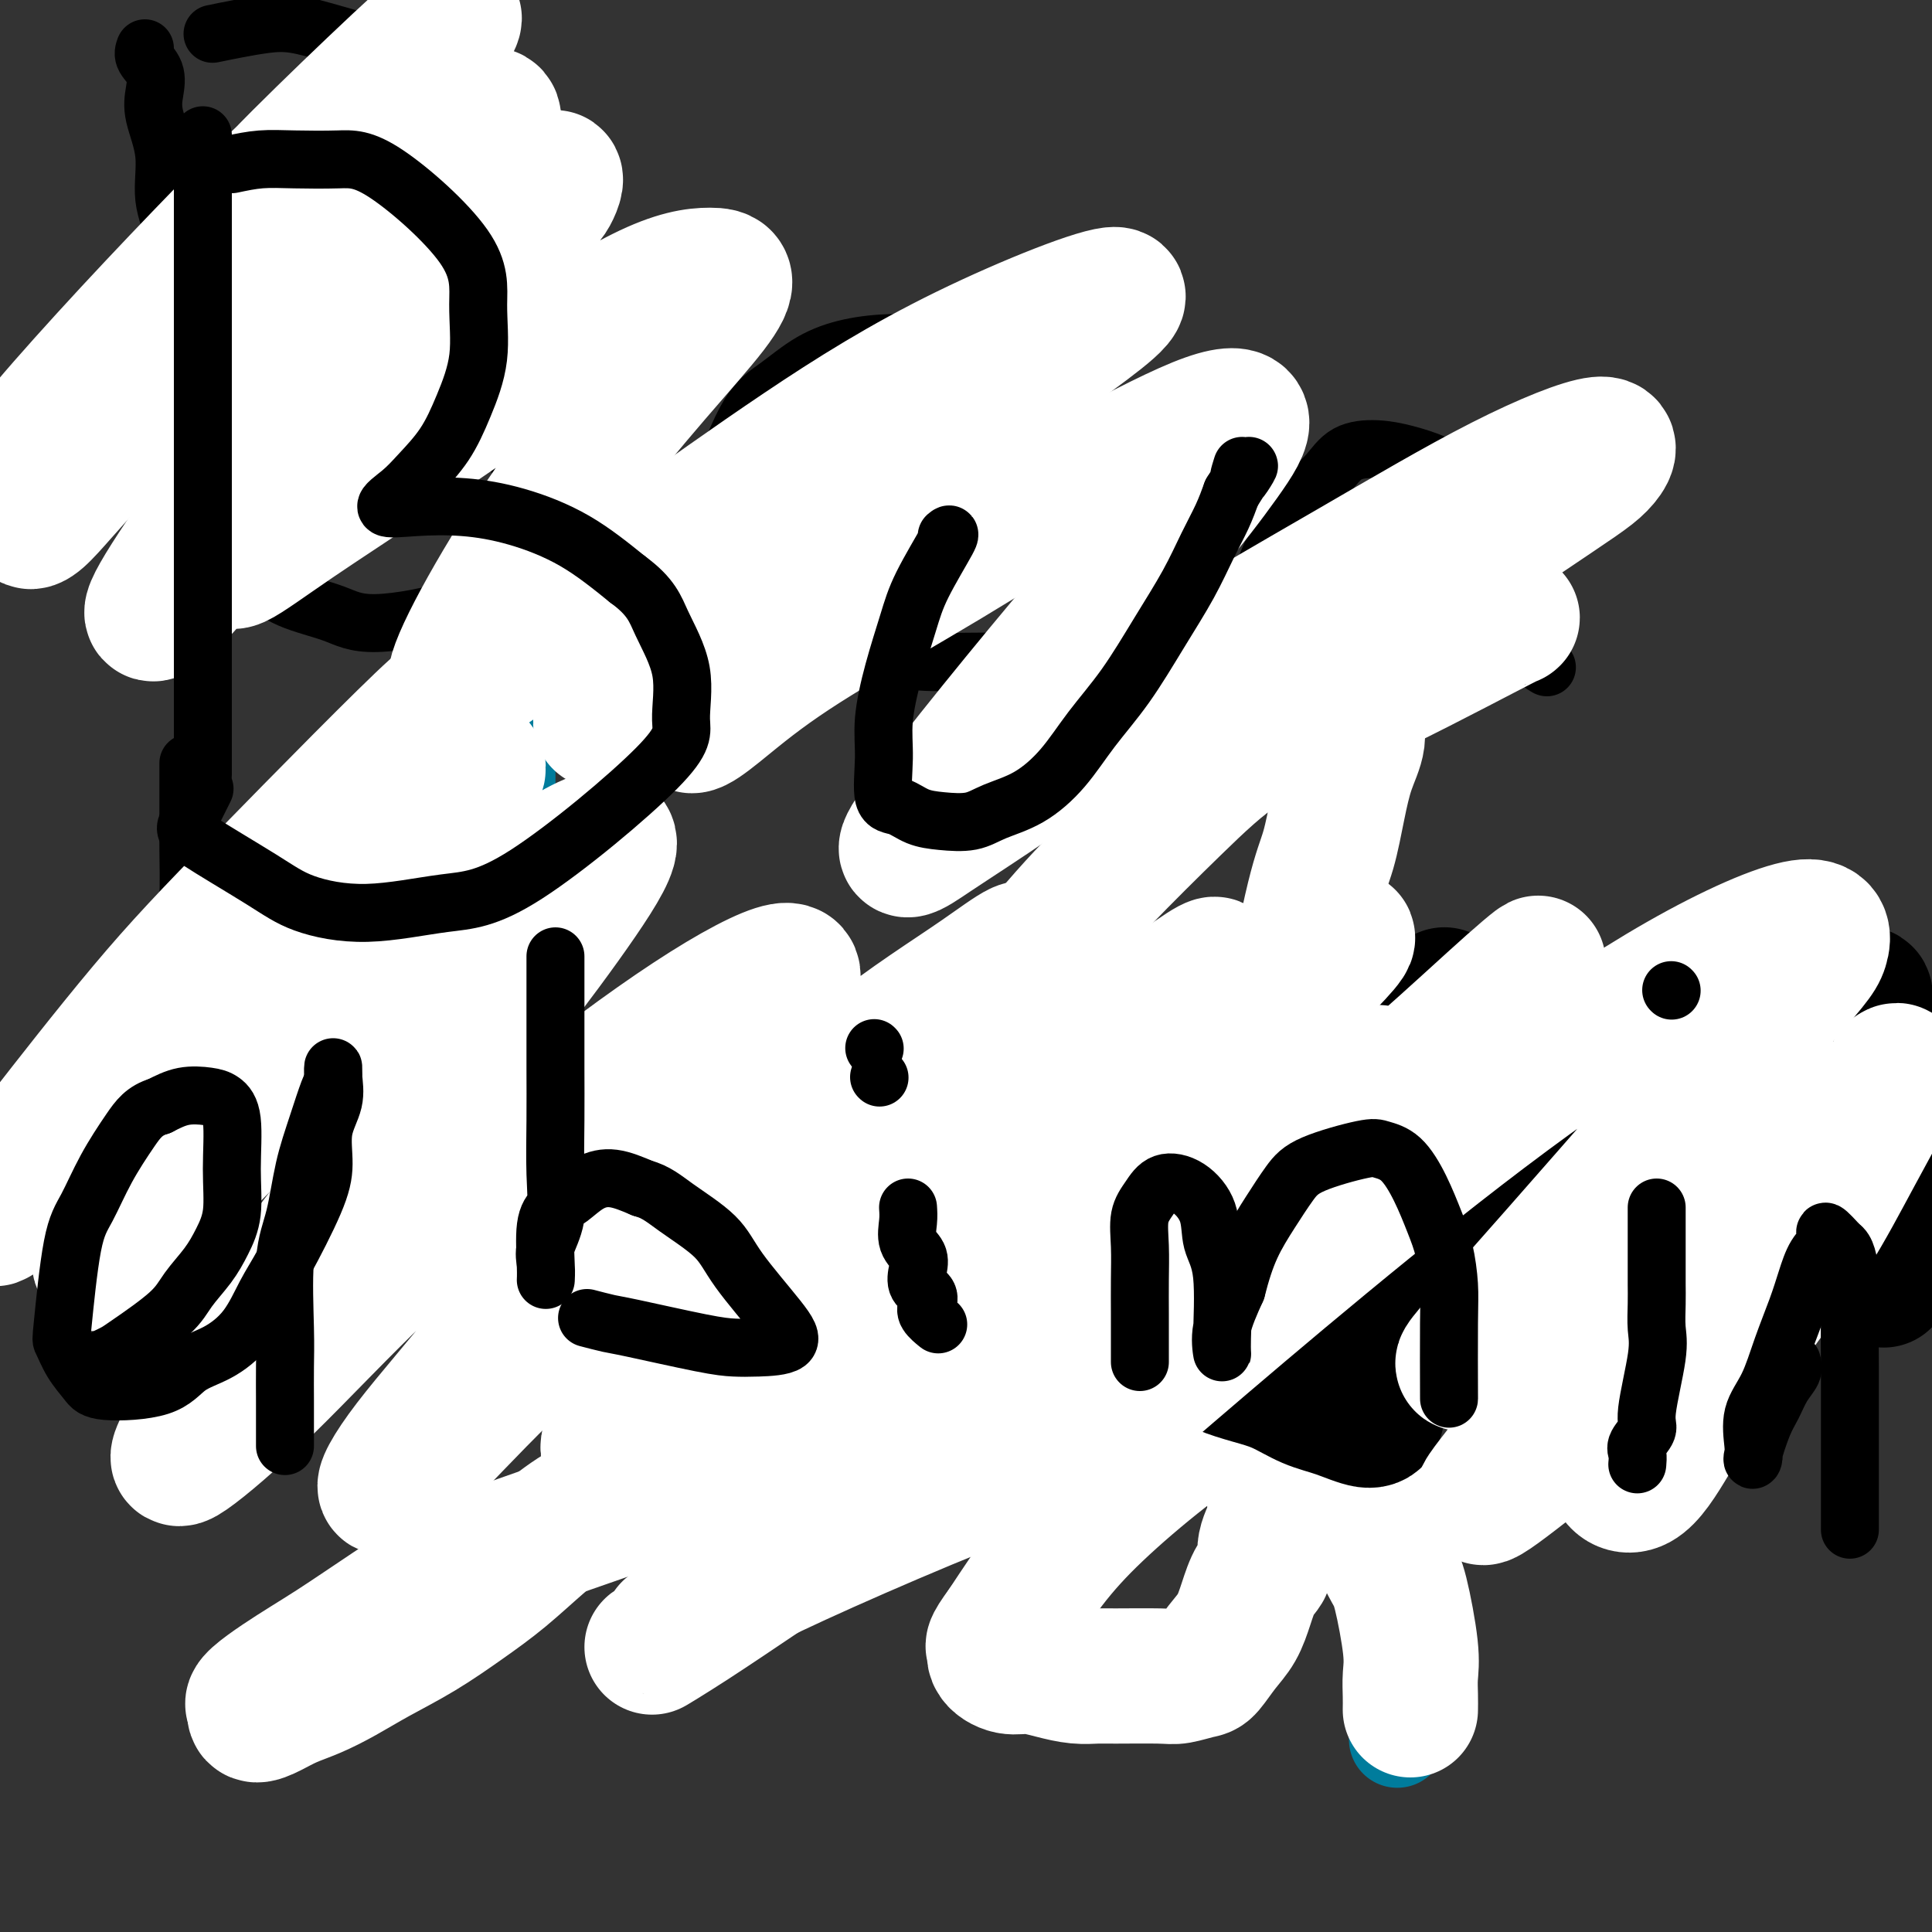
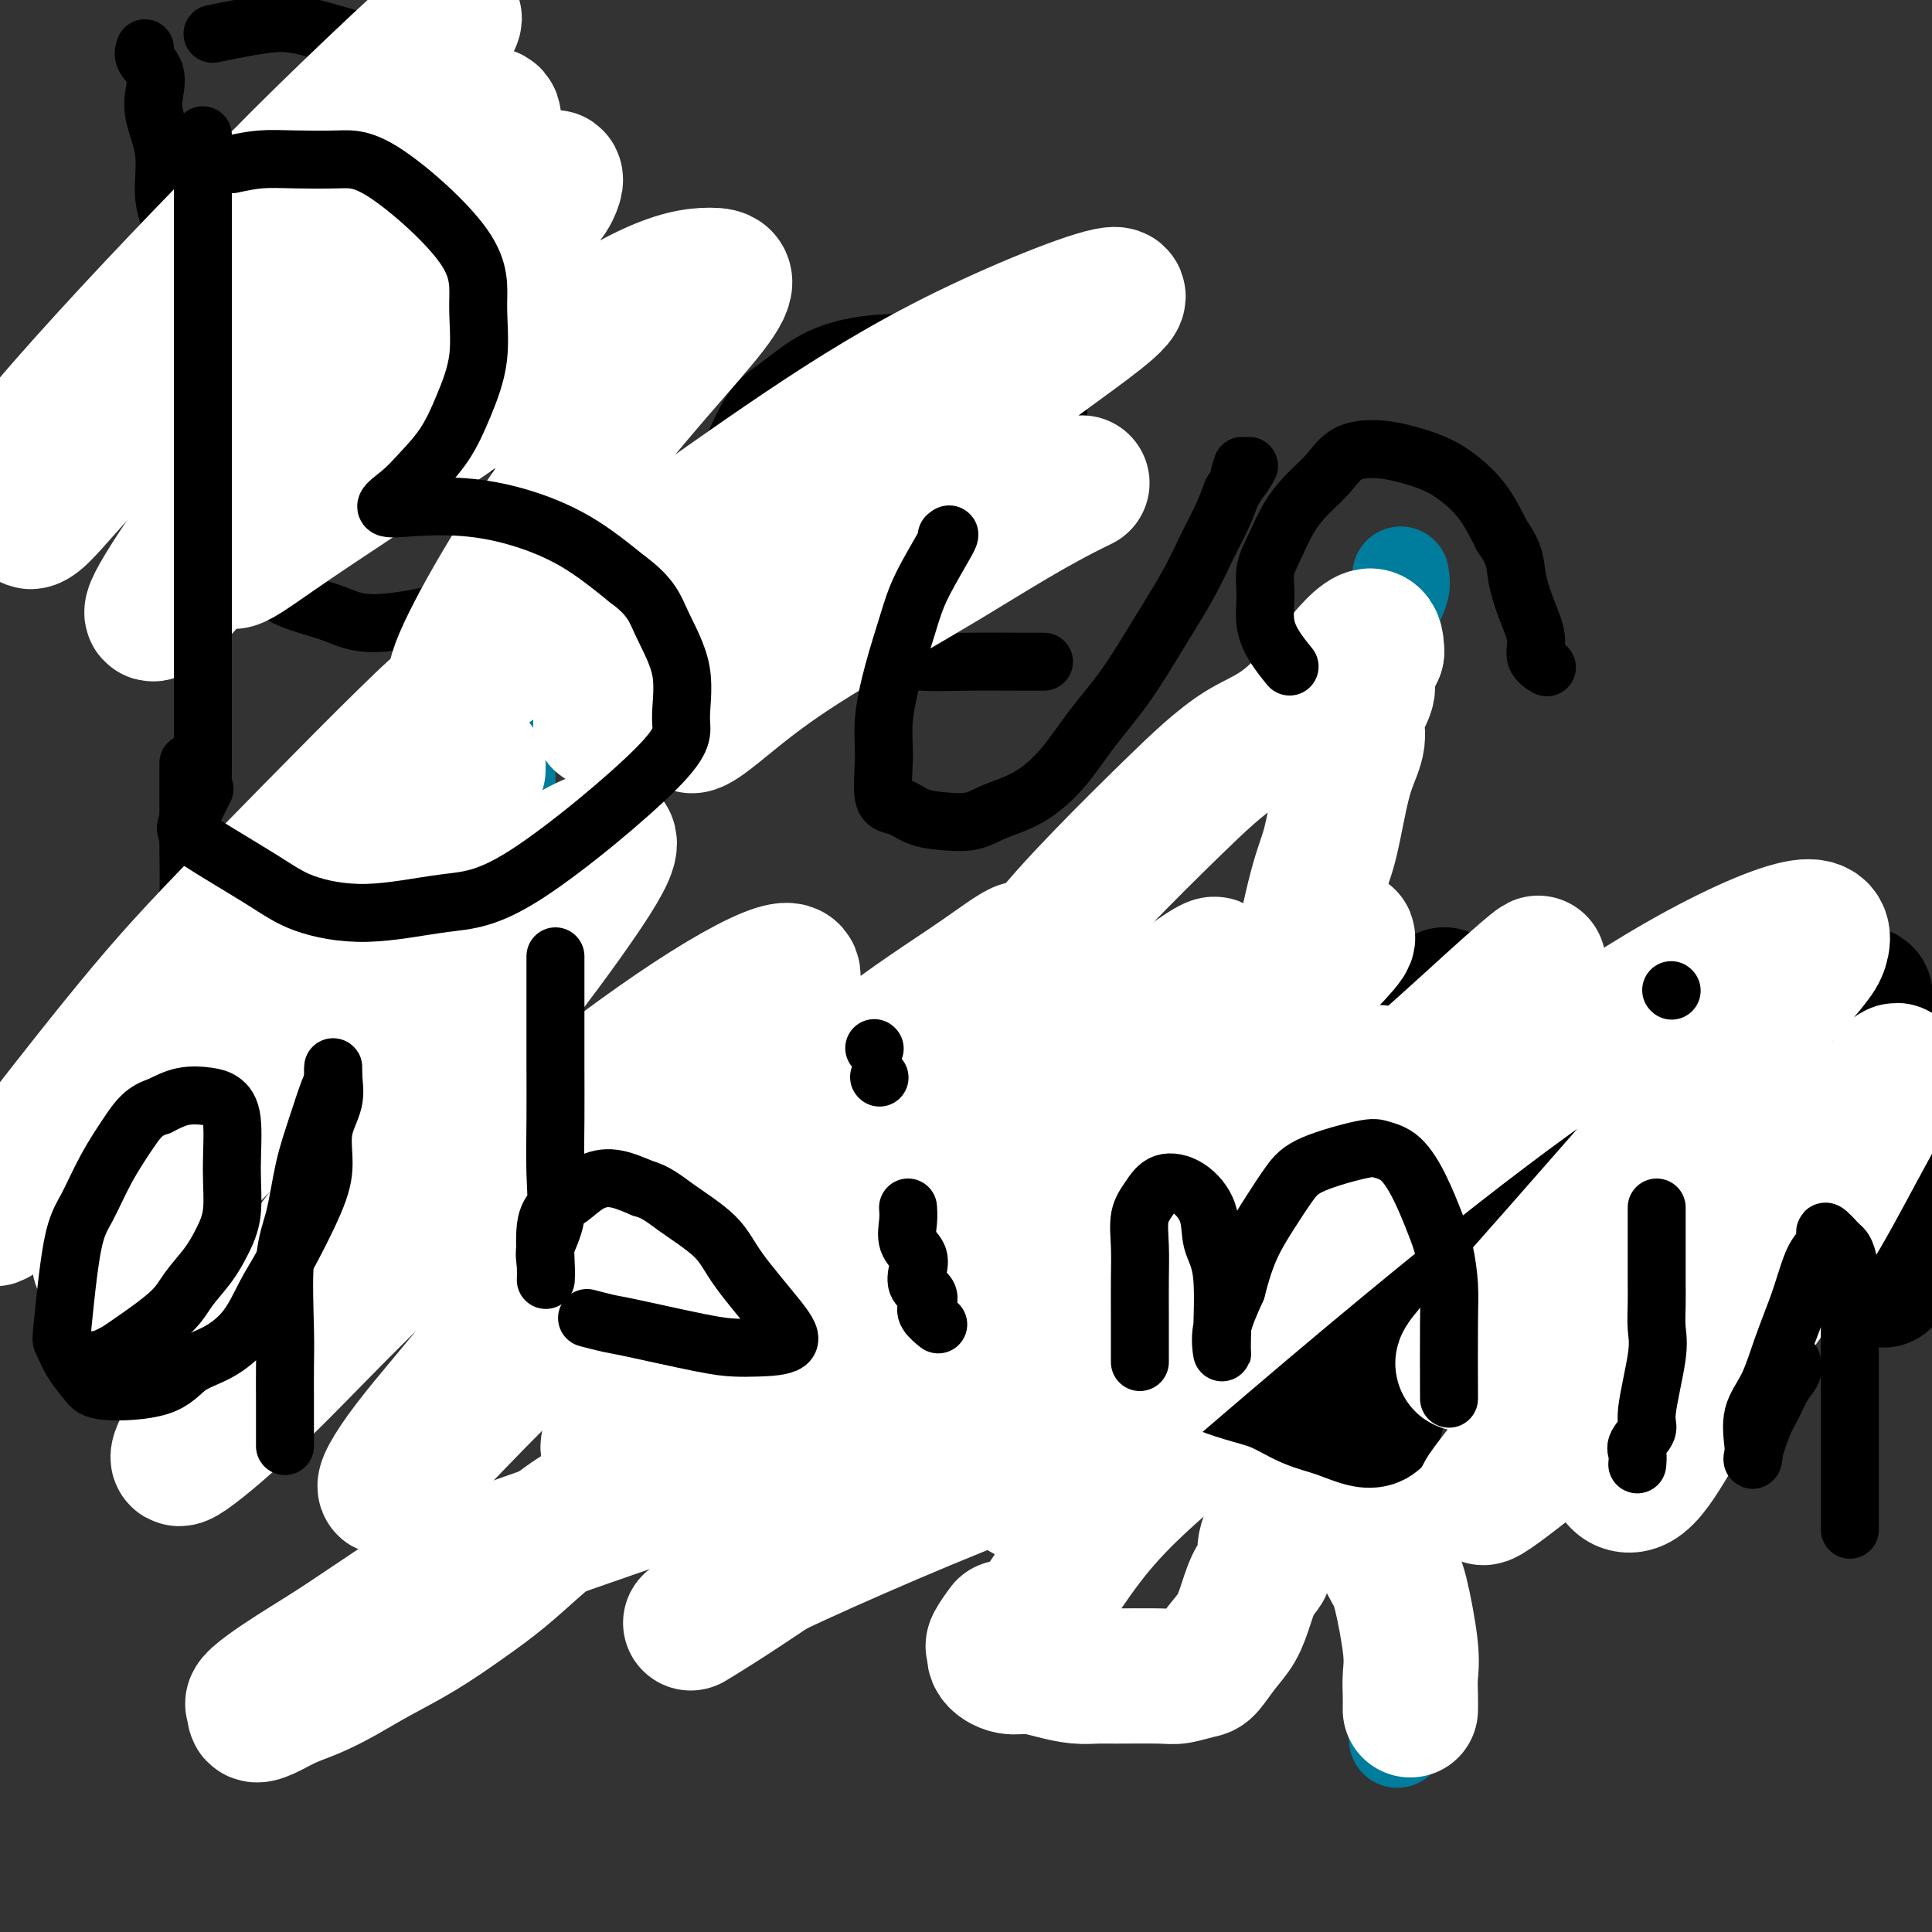
<svg xmlns="http://www.w3.org/2000/svg" viewBox="0 0 400 400" version="1.1">
  <rect x="0" y="0" width="400" height="400" fill="#333333" stroke="none" />
  <g fill="none" stroke="#007C9C" stroke-width="20" stroke-linecap="round" stroke-linejoin="round">
    <path d="M109,109c-0.044,0.627 -0.089,1.254 0,2c0.089,0.746 0.311,1.612 0,3c-0.311,1.388 -1.155,3.297 -2,6c-0.845,2.703 -1.692,6.200 -2,10c-0.308,3.800 -0.077,7.904 0,13c0.077,5.096 -0.002,11.183 0,17c0.002,5.817 0.083,11.362 0,17c-0.083,5.638 -0.332,11.369 0,17c0.332,5.631 1.244,11.163 2,16c0.756,4.837 1.356,8.979 2,13c0.644,4.021 1.332,7.922 2,11c0.668,3.078 1.314,5.333 2,8c0.686,2.667 1.411,5.746 2,8c0.589,2.254 1.043,3.684 2,5c0.957,1.316 2.416,2.519 3,3c0.584,0.481 0.292,0.241 0,0" />
    <path d="M290,119c0.153,0.917 0.305,1.833 0,3c-0.305,1.167 -1.068,2.583 -2,5c-0.932,2.417 -2.031,5.834 -3,10c-0.969,4.166 -1.806,9.081 -3,14c-1.194,4.919 -2.744,9.842 -4,15c-1.256,5.158 -2.217,10.552 -3,16c-0.783,5.448 -1.387,10.950 -2,16c-0.613,5.050 -1.236,9.649 -2,14c-0.764,4.351 -1.669,8.455 -2,12c-0.331,3.545 -0.089,6.531 0,10c0.089,3.469 0.025,7.420 0,9c-0.025,1.580 -0.013,0.790 0,0" />
    <path d="M68,345c0.482,-0.581 0.963,-1.162 3,-3c2.037,-1.838 5.629,-4.935 8,-7c2.371,-2.065 3.520,-3.100 13,-8c9.480,-4.900 27.290,-13.667 39,-19c11.710,-5.333 17.318,-7.234 23,-10c5.682,-2.766 11.436,-6.397 24,-10c12.564,-3.603 31.937,-7.179 43,-9c11.063,-1.821 13.816,-1.889 18,-2c4.184,-0.111 9.798,-0.267 14,0c4.202,0.267 6.993,0.956 12,4c5.007,3.044 12.231,8.442 16,12c3.769,3.558 4.082,5.275 5,8c0.918,2.725 2.442,6.459 3,10c0.558,3.541 0.149,6.888 0,10c-0.149,3.112 -0.040,5.989 0,9c0.040,3.011 0.011,6.157 0,9c-0.011,2.843 -0.003,5.384 0,8c0.003,2.616 0.002,5.308 0,8" />
    <path d="M289,355c0.500,9.000 0.250,4.500 0,0" />
  </g>
  <g fill="none" stroke="#FFFFFF" stroke-width="28" stroke-linecap="round" stroke-linejoin="round">
    <path d="M292,354c0.013,-0.916 0.026,-1.832 0,-3c-0.026,-1.168 -0.093,-2.588 0,-4c0.093,-1.412 0.344,-2.816 0,-6c-0.344,-3.184 -1.283,-8.148 -2,-11c-0.717,-2.852 -1.211,-3.591 -2,-5c-0.789,-1.409 -1.875,-3.487 -2,-5c-0.125,-1.513 0.709,-2.459 0,-5c-0.709,-2.541 -2.960,-6.676 -4,-9c-1.040,-2.324 -0.869,-2.835 -2,-5c-1.131,-2.165 -3.563,-5.983 -5,-8c-1.437,-2.017 -1.880,-2.231 -3,-3c-1.120,-0.769 -2.917,-2.092 -5,-3c-2.083,-0.908 -4.452,-1.402 -7,-2c-2.548,-0.598 -5.274,-1.299 -8,-2" />
    <path d="M252,283c-3.719,-1.273 -3.015,-0.956 -8,-1c-4.985,-0.044 -15.659,-0.451 -23,0c-7.341,0.451 -11.348,1.759 -16,3c-4.652,1.241 -9.948,2.415 -15,4c-5.052,1.585 -9.858,3.582 -14,5c-4.142,1.418 -7.619,2.258 -11,3c-3.381,0.742 -6.667,1.386 -9,2c-2.333,0.614 -3.713,1.197 -6,2c-2.287,0.803 -5.480,1.827 -9,3c-3.520,1.173 -7.365,2.496 -11,4c-3.635,1.504 -7.059,3.188 -10,5c-2.941,1.812 -5.397,3.751 -8,6c-2.603,2.249 -5.352,4.807 -8,7c-2.648,2.193 -5.193,4.019 -8,6c-2.807,1.981 -5.874,4.116 -9,6c-3.126,1.884 -6.310,3.516 -9,5c-2.690,1.484 -4.886,2.820 -7,4c-2.114,1.180 -4.147,2.206 -6,3c-1.853,0.794 -3.528,1.357 -5,2c-1.472,0.643 -2.743,1.365 -4,2c-1.257,0.635 -2.502,1.181 -3,1c-0.498,-0.181 -0.249,-1.091 0,-2" />
    <path d="M53,353c-2.172,0.121 1.399,-2.576 5,-5c3.601,-2.424 7.232,-4.573 11,-7c3.768,-2.427 7.674,-5.130 12,-8c4.326,-2.870 9.071,-5.908 13,-8c3.929,-2.092 7.041,-3.239 12,-5c4.959,-1.761 11.766,-4.137 20,-7c8.234,-2.863 17.895,-6.213 27,-9c9.105,-2.787 17.652,-5.009 26,-7c8.348,-1.991 16.496,-3.749 23,-5c6.504,-1.251 11.363,-1.996 16,-3c4.637,-1.004 9.052,-2.269 13,-3c3.948,-0.731 7.427,-0.928 11,-1c3.573,-0.072 7.238,-0.019 11,0c3.762,0.019 7.619,0.003 11,0c3.381,-0.003 6.286,0.005 9,0c2.714,-0.005 5.239,-0.025 7,0c1.761,0.025 2.759,0.093 5,0c2.241,-0.093 5.726,-0.349 4,0c-1.726,0.349 -8.661,1.304 -17,3c-8.339,1.696 -18.080,4.135 -27,6c-8.920,1.865 -17.017,3.156 -33,9c-15.983,5.844 -39.852,16.241 -52,22c-12.148,5.759 -12.574,6.879 -13,8" />
-     <path d="M147,333c-11.548,5.546 -7.919,4.410 -8,5c-0.081,0.590 -3.873,2.905 -4,3c-0.127,0.095 3.411,-2.029 8,-5c4.589,-2.971 10.227,-6.790 15,-10c4.773,-3.210 8.679,-5.813 18,-12c9.321,-6.187 24.056,-15.960 32,-21c7.944,-5.040 9.097,-5.347 12,-7c2.903,-1.653 7.554,-4.653 12,-7c4.446,-2.347 8.685,-4.043 13,-6c4.315,-1.957 8.707,-4.177 13,-6c4.293,-1.823 8.488,-3.250 12,-4c3.512,-0.750 6.341,-0.824 9,-1c2.659,-0.176 5.148,-0.454 6,0c0.852,0.454 0.065,1.639 -2,4c-2.065,2.361 -5.410,5.896 -10,10c-4.590,4.104 -10.426,8.776 -16,13c-5.574,4.224 -10.886,7.998 -16,12c-5.114,4.002 -10.031,8.231 -14,12c-3.969,3.769 -6.991,7.077 -10,11c-3.009,3.923 -6.004,8.462 -9,13" />
+     <path d="M147,333c-0.081,0.590 -3.873,2.905 -4,3c-0.127,0.095 3.411,-2.029 8,-5c4.589,-2.971 10.227,-6.790 15,-10c4.773,-3.210 8.679,-5.813 18,-12c9.321,-6.187 24.056,-15.960 32,-21c7.944,-5.040 9.097,-5.347 12,-7c2.903,-1.653 7.554,-4.653 12,-7c4.446,-2.347 8.685,-4.043 13,-6c4.315,-1.957 8.707,-4.177 13,-6c4.293,-1.823 8.488,-3.250 12,-4c3.512,-0.750 6.341,-0.824 9,-1c2.659,-0.176 5.148,-0.454 6,0c0.852,0.454 0.065,1.639 -2,4c-2.065,2.361 -5.410,5.896 -10,10c-4.590,4.104 -10.426,8.776 -16,13c-5.574,4.224 -10.886,7.998 -16,12c-5.114,4.002 -10.031,8.231 -14,12c-3.969,3.769 -6.991,7.077 -10,11c-3.009,3.923 -6.004,8.462 -9,13" />
    <path d="M208,337c-3.356,4.531 -2.247,3.858 -2,4c0.247,0.142 -0.367,1.100 0,2c0.367,0.900 1.716,1.744 3,2c1.284,0.256 2.505,-0.075 4,0c1.495,0.075 3.265,0.556 5,1c1.735,0.444 3.435,0.852 5,1c1.565,0.148 2.993,0.036 4,0c1.007,-0.036 1.592,0.004 4,0c2.408,-0.004 6.640,-0.052 9,0c2.360,0.052 2.849,0.203 4,0c1.151,-0.203 2.966,-0.758 4,-1c1.034,-0.242 1.288,-0.169 2,-1c0.712,-0.831 1.884,-2.567 3,-4c1.116,-1.433 2.178,-2.562 3,-4c0.822,-1.438 1.405,-3.184 2,-5c0.595,-1.816 1.203,-3.704 2,-5c0.797,-1.296 1.783,-2.002 2,-3c0.217,-0.998 -0.333,-2.288 0,-4c0.333,-1.712 1.551,-3.846 2,-5c0.449,-1.154 0.128,-1.330 0,-2c-0.128,-0.670 -0.064,-1.835 0,-3" />
    <path d="M264,310c0.188,-2.833 -0.341,-2.914 0,-4c0.341,-1.086 1.554,-3.175 2,-5c0.446,-1.825 0.127,-3.386 0,-5c-0.127,-1.614 -0.062,-3.281 0,-5c0.062,-1.719 0.122,-3.488 0,-5c-0.122,-1.512 -0.425,-2.765 0,-7c0.425,-4.235 1.579,-11.450 2,-15c0.421,-3.550 0.109,-3.435 0,-8c-0.109,-4.565 -0.017,-13.808 0,-19c0.017,-5.192 -0.042,-6.331 0,-9c0.042,-2.669 0.185,-6.868 0,-10c-0.185,-3.132 -0.699,-5.197 0,-11c0.699,-5.803 2.612,-15.346 4,-21c1.388,-5.654 2.251,-7.421 3,-10c0.749,-2.579 1.386,-5.972 2,-9c0.614,-3.028 1.207,-5.691 2,-8c0.793,-2.309 1.787,-4.265 2,-6c0.213,-1.735 -0.355,-3.248 0,-5c0.355,-1.752 1.634,-3.741 2,-5c0.366,-1.259 -0.181,-1.788 0,-3c0.181,-1.212 1.091,-3.106 2,-5" />
    <path d="M285,135c0.133,-9.337 -8.034,3.322 -14,10c-5.966,6.678 -9.730,7.375 -14,10c-4.270,2.625 -9.045,7.178 -14,12c-4.955,4.822 -10.088,9.912 -15,15c-4.912,5.088 -9.602,10.175 -14,16c-4.398,5.825 -8.504,12.387 -13,19c-4.496,6.613 -9.383,13.278 -14,20c-4.617,6.722 -8.965,13.501 -13,20c-4.035,6.499 -7.759,12.717 -11,18c-3.241,5.283 -6.000,9.631 -8,13c-2.000,3.369 -3.242,5.757 -5,9c-1.758,3.243 -4.034,7.339 -6,8c-1.966,0.661 -3.623,-2.115 -5,-4c-1.377,-1.885 -2.476,-2.880 -4,-5c-1.524,-2.120 -3.475,-5.364 -5,-8c-1.525,-2.636 -2.625,-4.665 -5,-10c-2.375,-5.335 -6.024,-13.975 -8,-19c-1.976,-5.025 -2.279,-6.436 -3,-9c-0.721,-2.564 -1.861,-6.282 -3,-10" />
    <path d="M111,240c-3.445,-9.192 -2.559,-8.173 -3,-10c-0.441,-1.827 -2.209,-6.499 -3,-10c-0.791,-3.501 -0.604,-5.830 -2,-12c-1.396,-6.170 -4.374,-16.180 -6,-22c-1.626,-5.820 -1.899,-7.451 -2,-10c-0.101,-2.549 -0.030,-6.014 0,-9c0.030,-2.986 0.019,-5.491 0,-8c-0.019,-2.509 -0.047,-5.023 0,-7c0.047,-1.977 0.167,-3.416 0,-5c-0.167,-1.584 -0.622,-3.311 0,-5c0.622,-1.689 2.321,-3.340 3,-4c0.679,-0.660 0.340,-0.330 0,0" />
  </g>
  <g fill="none" stroke="#000000" stroke-width="12" stroke-linecap="round" stroke-linejoin="round">
    <path d="M30,10c-0.222,0.599 -0.444,1.199 0,2c0.444,0.801 1.553,1.804 2,3c0.447,1.196 0.232,2.585 0,4c-0.232,1.415 -0.483,2.857 0,5c0.483,2.143 1.699,4.988 2,8c0.301,3.012 -0.312,6.190 0,9c0.312,2.810 1.548,5.252 2,8c0.452,2.748 0.121,5.802 0,9c-0.121,3.198 -0.032,6.542 0,10c0.032,3.458 0.009,7.032 0,10c-0.009,2.968 -0.002,5.332 0,8c0.002,2.668 0.001,5.640 0,8c-0.001,2.360 -0.000,4.107 0,6c0.000,1.893 0.000,3.933 0,6c-0.000,2.067 -0.000,4.162 0,5c0.000,0.838 0.000,0.419 0,0" />
    <path d="M44,7c1.567,-0.321 3.134,-0.643 5,-1c1.866,-0.357 4.033,-0.751 6,-1c1.967,-0.249 3.736,-0.353 6,0c2.264,0.353 5.025,1.162 8,2c2.975,0.838 6.166,1.704 9,3c2.834,1.296 5.313,3.020 8,5c2.687,1.980 5.583,4.214 8,6c2.417,1.786 4.357,3.123 6,5c1.643,1.877 2.991,4.294 4,6c1.009,1.706 1.679,2.700 2,6c0.321,3.300 0.294,8.904 0,12c-0.294,3.096 -0.854,3.683 -2,5c-1.146,1.317 -2.877,3.366 -5,5c-2.123,1.634 -4.636,2.855 -7,4c-2.364,1.145 -4.578,2.216 -7,3c-2.422,0.784 -5.051,1.282 -7,2c-1.949,0.718 -3.217,1.655 -5,2c-1.783,0.345 -4.081,0.099 -4,0c0.081,-0.099 2.540,-0.049 5,0" />
    <path d="M74,71c1.800,0.136 3.798,0.477 6,1c2.202,0.523 4.606,1.228 7,2c2.394,0.772 4.779,1.612 7,3c2.221,1.388 4.279,3.323 6,5c1.721,1.677 3.105,3.094 4,5c0.895,1.906 1.300,4.300 2,6c0.700,1.700 1.695,2.705 2,4c0.305,1.295 -0.081,2.881 0,5c0.081,2.119 0.627,4.773 0,7c-0.627,2.227 -2.428,4.027 -4,6c-1.572,1.973 -2.915,4.118 -4,6c-1.085,1.882 -1.911,3.500 -6,5c-4.089,1.500 -11.440,2.880 -16,3c-4.560,0.120 -6.330,-1.021 -9,-2c-2.670,-0.979 -6.240,-1.795 -9,-3c-2.760,-1.205 -4.708,-2.800 -7,-4c-2.292,-1.200 -4.926,-2.007 -7,-3c-2.074,-0.993 -3.587,-2.173 -5,-3c-1.413,-0.827 -2.727,-1.299 -4,-2c-1.273,-0.701 -2.507,-1.629 -3,-2c-0.493,-0.371 -0.247,-0.186 0,0" />
    <path d="M152,102c0.720,-0.000 1.440,-0.000 5,0c3.560,0.000 9.960,0.000 14,0c4.040,-0.000 5.720,-0.001 8,0c2.280,0.001 5.160,0.005 8,0c2.840,-0.005 5.642,-0.020 8,0c2.358,0.020 4.273,0.075 6,0c1.727,-0.075 3.265,-0.278 5,-1c1.735,-0.722 3.666,-1.962 5,-3c1.334,-1.038 2.072,-1.874 3,-3c0.928,-1.126 2.046,-2.542 3,-4c0.954,-1.458 1.746,-2.957 2,-4c0.254,-1.043 -0.029,-1.630 0,-3c0.029,-1.370 0.368,-3.522 0,-5c-0.368,-1.478 -1.445,-2.283 -3,-3c-1.555,-0.717 -3.587,-1.348 -6,-2c-2.413,-0.652 -5.206,-1.326 -8,-2" />
    <path d="M202,72c-4.014,-1.301 -5.549,-1.055 -8,-1c-2.451,0.055 -5.819,-0.083 -9,0c-3.181,0.083 -6.174,0.386 -9,1c-2.826,0.614 -5.485,1.539 -8,3c-2.515,1.461 -4.885,3.457 -7,5c-2.115,1.543 -3.973,2.631 -6,6c-2.027,3.369 -4.223,9.018 -5,12c-0.777,2.982 -0.137,3.299 0,5c0.137,1.701 -0.231,4.788 0,7c0.231,2.212 1.062,3.548 3,7c1.938,3.452 4.985,9.020 7,12c2.015,2.980 3.000,3.373 5,4c2.000,0.627 5.014,1.489 8,2c2.986,0.511 5.942,0.673 9,1c3.058,0.327 6.217,0.820 9,1c2.783,0.180 5.189,0.048 9,0c3.811,-0.048 9.026,-0.013 12,0c2.974,0.013 3.707,0.004 4,0c0.293,-0.004 0.147,-0.002 0,0" />
    <path d="M267,138c-1.038,-1.274 -2.077,-2.548 -3,-4c-0.923,-1.452 -1.731,-3.083 -2,-5c-0.269,-1.917 0.003,-4.119 0,-6c-0.003,-1.881 -0.279,-3.440 0,-5c0.279,-1.560 1.115,-3.122 2,-5c0.885,-1.878 1.821,-4.073 3,-6c1.179,-1.927 2.603,-3.586 4,-5c1.397,-1.414 2.767,-2.584 4,-4c1.233,-1.416 2.327,-3.079 4,-4c1.673,-0.921 3.924,-1.099 6,-1c2.076,0.099 3.976,0.474 6,1c2.024,0.526 4.171,1.203 6,2c1.829,0.797 3.338,1.715 5,3c1.662,1.285 3.475,2.939 5,5c1.525,2.061 2.763,4.531 4,7" />
    <path d="M311,111c2.759,3.790 2.656,5.765 3,8c0.344,2.235 1.136,4.729 2,7c0.864,2.271 1.798,4.320 2,6c0.202,1.680 -0.330,2.991 0,4c0.330,1.009 1.523,1.717 2,2c0.477,0.283 0.239,0.142 0,0" />
    <path d="M39,158c0.000,0.648 0.001,1.296 0,2c-0.001,0.704 -0.002,1.463 0,3c0.002,1.537 0.009,3.853 0,6c-0.009,2.147 -0.033,4.125 0,7c0.033,2.875 0.121,6.646 0,10c-0.121,3.354 -0.453,6.291 0,9c0.453,2.709 1.691,5.190 2,8c0.309,2.810 -0.310,5.948 0,9c0.310,3.052 1.548,6.017 2,9c0.452,2.983 0.119,5.983 0,9c-0.119,3.017 -0.025,6.050 0,9c0.025,2.950 -0.021,5.815 0,9c0.021,3.185 0.109,6.689 0,9c-0.109,2.311 -0.414,3.430 0,7c0.414,3.570 1.547,9.591 2,12c0.453,2.409 0.227,1.204 0,0" />
    <path d="M98,160c-0.597,0.639 -1.195,1.278 -2,2c-0.805,0.722 -1.818,1.525 -3,3c-1.182,1.475 -2.533,3.620 -4,6c-1.467,2.380 -3.048,4.993 -5,8c-1.952,3.007 -4.274,6.408 -6,9c-1.726,2.592 -2.856,4.374 -5,8c-2.144,3.626 -5.300,9.096 -7,12c-1.700,2.904 -1.943,3.241 -2,4c-0.057,0.759 0.071,1.939 0,3c-0.071,1.061 -0.340,2.002 0,5c0.340,2.998 1.289,8.052 2,11c0.711,2.948 1.182,3.788 2,5c0.818,1.212 1.981,2.796 3,4c1.019,1.204 1.895,2.030 3,3c1.105,0.970 2.441,2.085 4,3c1.559,0.915 3.343,1.631 5,2c1.657,0.369 3.188,0.391 6,1c2.812,0.609 6.906,1.804 11,3" />
    <path d="M100,252c4.842,1.392 3.947,0.373 4,0c0.053,-0.373 1.053,-0.100 3,0c1.947,0.100 4.842,0.029 6,0c1.158,-0.029 0.579,-0.014 0,0" />
    <path d="M152,218c0.000,0.837 0.000,1.674 0,3c0.000,1.326 0.000,3.139 0,5c0.000,1.861 0.000,3.768 0,6c0.000,2.232 0.000,4.787 0,7c0.000,2.213 0.000,4.082 0,6c0.000,1.918 0.000,3.885 0,8c0.000,4.115 0.000,10.377 0,14c0.000,3.623 0.000,4.607 0,5c0.000,0.393 0.000,0.197 0,0" />
    <path d="M191,243c-0.346,0.200 -0.692,0.400 2,-2c2.692,-2.400 8.421,-7.401 12,-10c3.579,-2.599 5.007,-2.795 9,-3c3.993,-0.205 10.550,-0.420 14,0c3.450,0.420 3.792,1.474 4,3c0.208,1.526 0.280,3.523 0,6c-0.280,2.477 -0.914,5.433 -2,9c-1.086,3.567 -2.626,7.744 -4,11c-1.374,3.256 -2.582,5.592 -4,8c-1.418,2.408 -3.046,4.887 -4,7c-0.954,2.113 -1.234,3.859 -2,5c-0.766,1.141 -2.020,1.676 -2,2c0.020,0.324 1.312,0.438 6,0c4.688,-0.438 12.772,-1.427 18,-2c5.228,-0.573 7.600,-0.731 10,-1c2.400,-0.269 4.829,-0.648 7,-1c2.171,-0.352 4.086,-0.676 6,-1" />
    <path d="M261,274c8.422,-0.778 5.978,-0.222 5,0c-0.978,0.222 -0.489,0.111 0,0" />
    <path d="M299,222c0.000,0.481 0.000,0.961 0,2c0.000,1.039 0.000,2.635 0,4c0.000,1.365 0.000,2.497 0,4c0.000,1.503 0.000,3.376 0,5c0.000,1.624 0.000,2.997 0,4c0.000,1.003 0.000,1.635 0,5c0.000,3.365 0.000,9.462 0,13c0.000,3.538 0.000,4.515 0,6c0.000,1.485 0.000,3.477 0,5c-0.000,1.523 0.000,2.578 0,3c0.000,0.422 0.000,0.211 0,0" />
    <path d="M344,275c-0.991,-0.302 -1.983,-0.604 -2,-3c-0.017,-2.396 0.939,-6.885 2,-10c1.061,-3.115 2.225,-4.855 3,-7c0.775,-2.145 1.160,-4.694 2,-7c0.840,-2.306 2.136,-4.367 3,-6c0.864,-1.633 1.295,-2.837 2,-4c0.705,-1.163 1.683,-2.284 2,-2c0.317,0.284 -0.028,1.974 0,4c0.028,2.026 0.427,4.388 0,7c-0.427,2.612 -1.682,5.473 -2,10c-0.318,4.527 0.299,10.719 0,14c-0.299,3.281 -1.514,3.652 -2,3c-0.486,-0.652 -0.243,-2.326 0,-4" />
    <path d="M352,270c-0.037,-1.671 -0.131,-3.847 0,-5c0.131,-1.153 0.486,-1.282 3,-6c2.514,-4.718 7.187,-14.027 10,-19c2.813,-4.973 3.766,-5.612 5,-7c1.234,-1.388 2.747,-3.524 5,-6c2.253,-2.476 5.245,-5.290 7,-6c1.755,-0.710 2.274,0.684 3,2c0.726,1.316 1.659,2.555 2,4c0.341,1.445 0.091,3.095 0,5c-0.091,1.905 -0.025,4.063 0,6c0.025,1.937 0.007,3.652 0,6c-0.007,2.348 -0.002,5.331 0,8c0.002,2.669 0.000,5.026 0,8c-0.000,2.974 -0.000,6.564 0,8c0.000,1.436 0.000,0.718 0,0" />
  </g>
  <g fill="none" stroke="#000000" stroke-width="28" stroke-linecap="round" stroke-linejoin="round">
    <path d="M390,265c0.001,-0.835 0.002,-1.670 0,-2c-0.002,-0.330 -0.006,-0.155 0,-3c0.006,-2.845 0.021,-8.709 0,-12c-0.021,-3.291 -0.077,-4.010 0,-9c0.077,-4.990 0.286,-14.251 0,-19c-0.286,-4.749 -1.068,-4.987 -2,-6c-0.932,-1.013 -2.013,-2.800 -2,-5c0.013,-2.200 1.121,-4.813 -2,-2c-3.121,2.813 -10.471,11.050 -15,17c-4.529,5.950 -6.237,9.612 -8,13c-1.763,3.388 -3.580,6.502 -6,12c-2.420,5.498 -5.442,13.381 -7,17c-1.558,3.619 -1.650,2.974 -2,4c-0.350,1.026 -0.957,3.722 0,2c0.957,-1.722 3.479,-7.861 6,-14" />
    <path d="M352,258c1.565,-3.017 2.478,-4.560 6,-10c3.522,-5.440 9.652,-14.775 13,-20c3.348,-5.225 3.914,-6.338 5,-8c1.086,-1.662 2.691,-3.874 3,-5c0.309,-1.126 -0.680,-1.167 0,-2c0.680,-0.833 3.028,-2.459 0,2c-3.028,4.459 -11.433,15.004 -17,22c-5.567,6.996 -8.298,10.445 -11,15c-2.702,4.555 -5.375,10.218 -8,15c-2.625,4.782 -5.201,8.685 -7,12c-1.799,3.315 -2.823,6.042 -4,8c-1.177,1.958 -2.509,3.146 -3,4c-0.491,0.854 -0.140,1.374 0,-1c0.140,-2.374 0.071,-7.644 0,-12c-0.071,-4.356 -0.143,-7.800 0,-11c0.143,-3.200 0.499,-6.157 0,-9c-0.499,-2.843 -1.855,-5.571 -3,-8c-1.145,-2.429 -2.080,-4.558 -3,-6c-0.920,-1.442 -1.825,-2.196 -3,-3c-1.175,-0.804 -2.622,-1.658 -4,-2c-1.378,-0.342 -2.689,-0.171 -4,0" />
    <path d="M312,239c-2.589,-0.645 -3.563,0.241 -5,1c-1.437,0.759 -3.338,1.390 -6,4c-2.662,2.610 -6.086,7.199 -8,10c-1.914,2.801 -2.320,3.815 -3,5c-0.680,1.185 -1.635,2.542 -2,4c-0.365,1.458 -0.141,3.016 0,4c0.141,0.984 0.200,1.394 0,2c-0.200,0.606 -0.657,1.410 0,2c0.657,0.590 2.428,0.968 4,1c1.572,0.032 2.945,-0.281 4,-1c1.055,-0.719 1.793,-1.845 3,-4c1.207,-2.155 2.882,-5.339 4,-8c1.118,-2.661 1.679,-4.799 2,-11c0.321,-6.201 0.403,-16.466 0,-22c-0.403,-5.534 -1.290,-6.336 -2,-8c-0.710,-1.664 -1.244,-4.191 -2,-6c-0.756,-1.809 -1.736,-2.902 -2,-4c-0.264,-1.098 0.187,-2.202 0,-2c-0.187,0.202 -1.012,1.708 -2,4c-0.988,2.292 -2.139,5.369 -3,9c-0.861,3.631 -1.430,7.815 -2,12" />
    <path d="M292,231c-1.640,5.682 -2.241,8.388 -3,12c-0.759,3.612 -1.675,8.130 -2,12c-0.325,3.870 -0.058,7.092 0,10c0.058,2.908 -0.092,5.503 0,8c0.092,2.497 0.427,4.898 0,8c-0.427,3.102 -1.617,6.907 -2,9c-0.383,2.093 0.041,2.474 0,3c-0.041,0.526 -0.547,1.196 -2,1c-1.453,-0.196 -3.854,-1.259 -6,-2c-2.146,-0.741 -4.036,-1.159 -6,-2c-1.964,-0.841 -4.002,-2.106 -6,-3c-1.998,-0.894 -3.955,-1.417 -6,-2c-2.045,-0.583 -4.179,-1.226 -6,-2c-1.821,-0.774 -3.331,-1.677 -5,-2c-1.669,-0.323 -3.498,-0.064 -5,0c-1.502,0.064 -2.675,-0.066 -4,0c-1.325,0.066 -2.800,0.327 -4,0c-1.200,-0.327 -2.126,-1.242 -3,-2c-0.874,-0.758 -1.697,-1.358 -2,-2c-0.303,-0.642 -0.087,-1.326 0,-2c0.087,-0.674 0.043,-1.337 0,-2" />
    <path d="M230,273c-0.007,-1.775 2.477,-2.212 4,-3c1.523,-0.788 2.085,-1.927 5,-3c2.915,-1.073 8.183,-2.080 11,-3c2.817,-0.920 3.182,-1.752 4,-2c0.818,-0.248 2.088,0.088 4,0c1.912,-0.088 4.465,-0.599 4,-1c-0.465,-0.401 -3.948,-0.693 -6,-1c-2.052,-0.307 -2.673,-0.630 -9,0c-6.327,0.630 -18.361,2.215 -25,3c-6.639,0.785 -7.881,0.772 -10,1c-2.119,0.228 -5.113,0.696 -7,1c-1.887,0.304 -2.668,0.443 -3,0c-0.332,-0.443 -0.216,-1.470 0,-3c0.216,-1.530 0.532,-3.565 1,-5c0.468,-1.435 1.087,-2.271 3,-5c1.913,-2.729 5.118,-7.351 7,-10c1.882,-2.649 2.441,-3.324 3,-4" />
    <path d="M216,238c2.462,-3.658 2.116,-3.302 2,-4c-0.116,-0.698 -0.001,-2.450 0,-4c0.001,-1.550 -0.113,-2.896 0,-4c0.113,-1.104 0.451,-1.964 0,-3c-0.451,-1.036 -1.691,-2.246 -3,-3c-1.309,-0.754 -2.688,-1.052 -4,-1c-1.312,0.052 -2.559,0.453 -4,1c-1.441,0.547 -3.077,1.239 -4,2c-0.923,0.761 -1.133,1.589 -2,4c-0.867,2.411 -2.391,6.403 -3,8c-0.609,1.597 -0.305,0.798 0,0" />
  </g>
  <g fill="none" stroke="#FFFFFF" stroke-width="28" stroke-linecap="round" stroke-linejoin="round">
    <path d="M392,222c0.704,-0.474 1.409,-0.947 0,2c-1.409,2.947 -4.930,9.316 -8,15c-3.070,5.684 -5.687,10.685 -9,16c-3.313,5.315 -7.321,10.945 -11,16c-3.679,5.055 -7.030,9.534 -10,14c-2.970,4.466 -5.561,8.920 -8,13c-2.439,4.080 -4.727,7.786 -7,9c-2.273,1.214 -4.531,-0.062 -5,-3c-0.469,-2.938 0.851,-7.537 3,-13c2.149,-5.463 5.127,-11.792 8,-18c2.873,-6.208 5.642,-12.297 8,-17c2.358,-4.703 4.306,-8.021 8,-14c3.694,-5.979 9.134,-14.619 9,-16c-0.134,-1.381 -5.841,4.498 -11,11c-5.159,6.502 -9.769,13.626 -15,21c-5.231,7.374 -11.083,14.997 -16,22c-4.917,7.003 -8.901,13.385 -13,19c-4.099,5.615 -8.314,10.461 -8,11c0.314,0.539 5.157,-3.231 10,-7" />
    <path d="M317,303c4.723,-4.284 11.530,-11.495 18,-19c6.470,-7.505 12.603,-15.304 18,-22c5.397,-6.696 10.057,-12.287 14,-17c3.943,-4.713 7.169,-8.547 9,-11c1.831,-2.453 2.267,-3.526 0,-3c-2.267,0.526 -7.239,2.651 -13,6c-5.761,3.349 -12.313,7.924 -19,13c-6.687,5.076 -13.510,10.655 -19,15c-5.490,4.345 -9.646,7.456 -14,11c-4.354,3.544 -8.905,7.520 -8,6c0.905,-1.520 7.266,-8.538 20,-23c12.734,-14.462 31.842,-36.370 42,-48c10.158,-11.630 11.368,-12.982 12,-15c0.632,-2.018 0.687,-4.703 -4,-4c-4.687,0.703 -14.116,4.793 -25,11c-10.884,6.207 -23.222,14.529 -36,24c-12.778,9.471 -25.994,20.091 -38,30c-12.006,9.909 -22.800,19.108 -32,27c-9.200,7.892 -16.806,14.476 -22,19c-5.194,4.524 -7.975,6.987 -8,6c-0.025,-0.987 2.707,-5.425 8,-12c5.293,-6.575 13.146,-15.288 21,-24" />
    <path d="M241,273c8.799,-10.491 16.297,-18.717 25,-27c8.703,-8.283 18.613,-16.622 27,-24c8.387,-7.378 15.253,-13.793 20,-18c4.747,-4.207 7.375,-6.205 4,-3c-3.375,3.205 -12.755,11.614 -22,20c-9.245,8.386 -18.356,16.750 -27,25c-8.644,8.250 -16.821,16.385 -24,24c-7.179,7.615 -13.359,14.708 -18,20c-4.641,5.292 -7.743,8.783 -9,10c-1.257,1.217 -0.669,0.160 3,-4c3.669,-4.160 10.420,-11.423 16,-18c5.580,-6.577 9.989,-12.468 19,-22c9.011,-9.532 22.622,-22.705 28,-29c5.378,-6.295 2.521,-5.711 -3,-3c-5.521,2.711 -13.705,7.549 -21,12c-7.295,4.451 -13.699,8.514 -30,22c-16.301,13.486 -42.498,36.394 -56,48c-13.502,11.606 -14.309,11.908 -15,12c-0.691,0.092 -1.268,-0.027 2,-4c3.268,-3.973 10.380,-11.800 19,-21c8.620,-9.200 18.749,-19.771 29,-30c10.251,-10.229 20.626,-20.114 31,-30" />
    <path d="M239,233c17.103,-17.574 19.359,-19.011 23,-22c3.641,-2.989 8.666,-7.532 13,-12c4.334,-4.468 7.977,-8.860 -5,1c-12.977,9.860 -42.575,33.973 -60,49c-17.425,15.027 -22.677,20.968 -30,28c-7.323,7.032 -16.718,15.154 -23,21c-6.282,5.846 -9.452,9.417 -10,10c-0.548,0.583 1.524,-1.821 6,-7c4.476,-5.179 11.354,-13.134 20,-22c8.646,-8.866 19.060,-18.644 28,-27c8.940,-8.356 16.405,-15.291 26,-25c9.595,-9.709 21.321,-22.192 24,-26c2.679,-3.808 -3.690,1.059 -12,7c-8.310,5.941 -18.560,12.957 -29,21c-10.440,8.043 -21.069,17.115 -31,26c-9.931,8.885 -19.164,17.584 -27,25c-7.836,7.416 -14.274,13.547 -19,17c-4.726,3.453 -7.739,4.226 -7,2c0.739,-2.226 5.229,-7.452 9,-13c3.771,-5.548 6.823,-11.417 19,-25c12.177,-13.583 33.479,-34.881 44,-46c10.521,-11.119 10.260,-12.060 10,-13" />
    <path d="M208,202c8.231,-9.776 1.809,-4.717 -5,0c-6.809,4.717 -14.006,9.091 -24,17c-9.994,7.909 -22.784,19.351 -35,30c-12.216,10.649 -23.857,20.503 -33,29c-9.143,8.497 -15.789,15.637 -21,21c-5.211,5.363 -8.988,8.950 -10,9c-1.012,0.050 0.740,-3.436 5,-9c4.260,-5.564 11.027,-13.206 18,-22c6.973,-8.794 14.150,-18.738 22,-28c7.850,-9.262 16.372,-17.840 23,-25c6.628,-7.160 11.363,-12.901 14,-17c2.637,-4.099 3.176,-6.557 0,-6c-3.176,0.557 -10.067,4.130 -19,10c-8.933,5.870 -19.909,14.037 -31,23c-11.091,8.963 -22.296,18.722 -32,28c-9.704,9.278 -17.905,18.075 -25,25c-7.095,6.925 -13.084,11.977 -16,14c-2.916,2.023 -2.758,1.016 0,-4c2.758,-5.016 8.116,-14.041 15,-24c6.884,-9.959 15.293,-20.853 24,-32c8.707,-11.147 17.712,-22.548 25,-32c7.288,-9.452 12.861,-16.956 17,-23c4.139,-6.044 6.845,-10.627 6,-12c-0.845,-1.373 -5.241,0.465 -12,5c-6.759,4.535 -15.879,11.768 -25,19" />
    <path d="M89,198c-11.137,8.229 -20.479,16.802 -29,25c-8.521,8.198 -16.220,16.021 -23,23c-6.780,6.979 -12.640,13.115 -15,15c-2.360,1.885 -1.221,-0.482 0,-3c1.221,-2.518 2.523,-5.186 13,-19c10.477,-13.814 30.130,-38.773 41,-52c10.870,-13.227 12.957,-14.721 16,-18c3.043,-3.279 7.041,-8.341 7,-10c-0.041,-1.659 -4.121,0.086 -11,5c-6.879,4.914 -16.555,12.997 -26,22c-9.445,9.003 -18.657,18.925 -27,28c-8.343,9.075 -15.817,17.303 -23,25c-7.183,7.697 -14.076,14.864 -13,13c1.076,-1.864 10.119,-12.758 19,-23c8.881,-10.242 17.598,-19.830 26,-29c8.402,-9.170 16.488,-17.920 23,-25c6.512,-7.080 11.451,-12.488 17,-19c5.549,-6.512 11.708,-14.126 6,-9c-5.708,5.126 -23.283,22.993 -35,35c-11.717,12.007 -17.578,18.156 -25,27c-7.422,8.844 -16.406,20.384 -20,25c-3.594,4.616 -1.797,2.308 0,0" />
-     <path d="M313,128c0.236,-0.181 0.473,-0.362 -6,3c-6.473,3.362 -19.655,10.266 -28,14c-8.345,3.734 -11.853,4.297 -16,6c-4.147,1.703 -8.933,4.546 -10,4c-1.067,-0.546 1.586,-4.480 14,-14c12.414,-9.520 34.589,-24.627 47,-33c12.411,-8.373 15.057,-10.012 17,-12c1.943,-1.988 3.181,-4.325 0,-4c-3.181,0.325 -10.783,3.312 -20,8c-9.217,4.688 -20.050,11.078 -32,18c-11.950,6.922 -25.016,14.376 -37,22c-11.984,7.624 -22.886,15.418 -31,21c-8.114,5.582 -13.442,8.950 -18,12c-4.558,3.050 -8.348,5.780 -2,-3c6.348,-8.780 22.834,-29.072 33,-41c10.166,-11.928 14.011,-15.492 18,-20c3.989,-4.508 8.121,-9.961 11,-14c2.879,-4.039 4.506,-6.664 4,-8c-0.506,-1.336 -3.145,-1.382 -9,1c-5.855,2.382 -14.928,7.191 -24,12" />
    <path d="M224,100c-10.033,4.815 -18.615,10.353 -28,16c-9.385,5.647 -19.571,11.403 -27,16c-7.429,4.597 -12.099,8.034 -17,12c-4.901,3.966 -10.032,8.460 -9,5c1.032,-3.460 8.227,-14.876 15,-23c6.773,-8.124 13.123,-12.958 20,-19c6.877,-6.042 14.282,-13.293 20,-19c5.718,-5.707 9.748,-9.872 13,-13c3.252,-3.128 5.725,-5.221 6,-6c0.275,-0.779 -1.650,-0.243 -6,3c-4.350,3.243 -11.126,9.195 -19,16c-7.874,6.805 -16.846,14.464 -25,22c-8.154,7.536 -15.489,14.949 -22,21c-6.511,6.051 -12.197,10.741 -16,14c-3.803,3.259 -5.723,5.088 -4,4c1.723,-1.088 7.087,-5.094 14,-11c6.913,-5.906 15.373,-13.713 25,-22c9.627,-8.287 20.419,-17.053 29,-24c8.581,-6.947 14.950,-12.074 23,-18c8.050,-5.926 17.781,-12.651 15,-13c-2.781,-0.349 -18.075,5.680 -31,12c-12.925,6.320 -23.480,12.932 -34,20c-10.520,7.068 -21.006,14.591 -30,21c-8.994,6.409 -16.497,11.705 -24,17" />
    <path d="M112,131c-16.332,10.909 -13.161,9.181 -14,10c-0.839,0.819 -5.689,4.184 -3,-3c2.689,-7.184 12.917,-24.916 24,-40c11.083,-15.084 23.021,-27.521 28,-34c4.979,-6.479 2.998,-6.999 0,-7c-2.998,-0.001 -7.015,0.517 -14,4c-6.985,3.483 -16.939,9.930 -26,16c-9.061,6.070 -17.229,11.764 -25,17c-7.771,5.236 -15.145,10.014 -21,14c-5.855,3.986 -10.190,7.181 -12,8c-1.810,0.819 -1.094,-0.738 0,-3c1.094,-2.262 2.566,-5.230 13,-17c10.434,-11.770 29.830,-32.344 40,-43c10.170,-10.656 11.116,-11.396 12,-13c0.884,-1.604 1.707,-4.071 0,-3c-1.707,1.071 -5.944,5.682 -12,12c-6.056,6.318 -13.931,14.345 -22,23c-8.069,8.655 -16.334,17.938 -23,26c-6.666,8.062 -11.735,14.903 -16,20c-4.265,5.097 -7.725,8.449 -9,9c-1.275,0.551 -0.364,-1.700 3,-7c3.364,-5.300 9.182,-13.650 15,-22" />
    <path d="M50,98c6.150,-9.199 12.525,-17.697 19,-26c6.475,-8.303 13.050,-16.412 18,-23c4.950,-6.588 8.274,-11.654 11,-16c2.726,-4.346 4.853,-7.972 4,-9c-0.853,-1.028 -4.686,0.543 -11,5c-6.314,4.457 -15.107,11.801 -24,20c-8.893,8.199 -17.885,17.252 -26,25c-8.115,7.748 -15.354,14.190 -21,20c-5.646,5.810 -9.699,10.987 -12,13c-2.301,2.013 -2.849,0.862 0,-3c2.849,-3.862 9.097,-10.435 16,-18c6.903,-7.565 14.463,-16.121 22,-25c7.537,-8.879 15.051,-18.080 22,-26c6.949,-7.920 13.333,-14.560 18,-20c4.667,-5.440 7.618,-9.681 8,-11c0.382,-1.319 -1.806,0.284 -7,5c-5.194,4.716 -13.396,12.544 -20,19c-6.604,6.456 -11.610,11.539 -23,24c-11.390,12.461 -29.164,32.299 -37,41c-7.836,8.701 -5.732,6.265 -4,4c1.732,-2.265 3.094,-4.358 7,-9c3.906,-4.642 10.356,-11.832 17,-19c6.644,-7.168 13.481,-14.315 19,-20c5.519,-5.685 9.720,-9.910 13,-13c3.280,-3.090 5.640,-5.045 8,-7" />
    <path d="M67,29c10.667,-11.333 5.333,-5.667 0,0" />
  </g>
  <g fill="none" stroke="#000000" stroke-width="12" stroke-linecap="round" stroke-linejoin="round">
    <path d="M42,28c0.000,0.838 0.000,1.677 0,3c0.000,1.323 0.000,3.132 0,6c0.000,2.868 0.000,6.796 0,10c-0.000,3.204 0.000,5.686 0,13c0.000,7.314 0.000,19.461 0,27c0.000,7.539 0.000,10.469 0,14c0.000,3.531 0.000,7.663 0,12c0.000,4.337 0.000,8.880 0,13c0.000,4.120 0.000,7.816 0,11c0.000,3.184 0.000,5.857 0,10c0.000,4.143 0.000,9.755 0,12c0.000,2.245 0.000,1.122 0,0" />
    <path d="M48,34c1.968,-0.420 3.936,-0.840 6,-1c2.064,-0.160 4.223,-0.060 7,0c2.777,0.060 6.172,0.080 9,0c2.828,-0.080 5.089,-0.261 10,3c4.911,3.261 12.472,9.963 16,15c3.528,5.037 3.024,8.409 3,12c-0.024,3.591 0.431,7.401 0,11c-0.431,3.599 -1.749,6.986 -3,10c-1.251,3.014 -2.436,5.655 -4,8c-1.564,2.345 -3.508,4.392 -5,6c-1.492,1.608 -2.533,2.775 -4,4c-1.467,1.225 -3.359,2.509 -3,3c0.359,0.491 2.969,0.190 6,0c3.031,-0.190 6.483,-0.267 10,0c3.517,0.267 7.101,0.880 11,2c3.899,1.120 8.114,2.749 12,5c3.886,2.251 7.443,5.126 11,8" />
    <path d="M130,120c4.895,3.586 5.634,6.050 7,9c1.366,2.950 3.361,6.385 4,10c0.639,3.615 -0.076,7.408 0,10c0.076,2.592 0.945,3.982 -5,10c-5.945,6.018 -18.703,16.662 -27,22c-8.297,5.338 -12.132,5.368 -17,6c-4.868,0.632 -10.768,1.867 -16,2c-5.232,0.133 -9.797,-0.834 -13,-2c-3.203,-1.166 -5.043,-2.531 -9,-5c-3.957,-2.469 -10.030,-6.043 -13,-8c-2.970,-1.957 -2.838,-2.296 -2,-4c0.838,-1.704 2.382,-4.773 3,-6c0.618,-1.227 0.309,-0.614 0,0" />
    <path d="M196,111c0.495,-0.417 0.990,-0.834 0,1c-0.990,1.834 -3.466,5.918 -5,9c-1.534,3.082 -2.126,5.162 -3,8c-0.874,2.838 -2.030,6.433 -3,10c-0.970,3.567 -1.755,7.106 -2,10c-0.245,2.894 0.049,5.143 0,8c-0.049,2.857 -0.443,6.322 0,8c0.443,1.678 1.722,1.568 3,2c1.278,0.432 2.555,1.405 4,2c1.445,0.595 3.056,0.812 5,1c1.944,0.188 4.219,0.346 6,0c1.781,-0.346 3.069,-1.196 5,-2c1.931,-0.804 4.507,-1.562 7,-3c2.493,-1.438 4.904,-3.558 7,-6c2.096,-2.442 3.877,-5.208 6,-8c2.123,-2.792 4.589,-5.610 7,-9c2.411,-3.390 4.768,-7.350 7,-11c2.232,-3.650 4.341,-6.989 6,-10c1.659,-3.011 2.870,-5.695 4,-8c1.130,-2.305 2.180,-4.230 3,-6c0.820,-1.770 1.410,-3.385 2,-5" />
    <path d="M255,102c5.869,-9.381 3.042,-4.333 2,-3c-1.042,1.333 -0.298,-1.048 0,-2c0.298,-0.952 0.149,-0.476 0,0" />
    <path d="M22,281c0.723,-0.346 1.446,-0.692 2,-1c0.554,-0.308 0.939,-0.577 3,-2c2.061,-1.423 5.800,-4.001 8,-6c2.200,-1.999 2.862,-3.418 4,-5c1.138,-1.582 2.751,-3.326 4,-5c1.249,-1.674 2.133,-3.278 3,-5c0.867,-1.722 1.717,-3.561 2,-6c0.283,-2.439 -0.002,-5.478 0,-9c0.002,-3.522 0.291,-7.527 0,-10c-0.291,-2.473 -1.160,-3.416 -2,-4c-0.840,-0.584 -1.649,-0.811 -3,-1c-1.351,-0.189 -3.243,-0.340 -5,0c-1.757,0.340 -3.378,1.170 -5,2" />
    <path d="M33,229c-3.121,0.915 -4.423,2.701 -6,5c-1.577,2.299 -3.429,5.110 -5,8c-1.571,2.890 -2.861,5.858 -4,8c-1.139,2.142 -2.127,3.459 -3,8c-0.873,4.541 -1.630,12.307 -2,16c-0.370,3.693 -0.353,3.315 0,4c0.353,0.685 1.044,2.433 2,4c0.956,1.567 2.179,2.952 3,4c0.821,1.048 1.241,1.760 4,2c2.759,0.240 7.858,0.007 11,-1c3.142,-1.007 4.326,-2.790 6,-4c1.674,-1.210 3.838,-1.848 6,-3c2.162,-1.152 4.321,-2.819 6,-5c1.679,-2.181 2.879,-4.875 4,-7c1.121,-2.125 2.164,-3.680 4,-7c1.836,-3.320 4.464,-8.404 6,-12c1.536,-3.596 1.981,-5.702 2,-8c0.019,-2.298 -0.387,-4.787 0,-7c0.387,-2.213 1.568,-4.150 2,-6c0.432,-1.850 0.116,-3.613 0,-5c-0.116,-1.387 -0.033,-2.396 0,-2c0.033,0.396 0.017,2.198 0,4" />
    <path d="M69,225c0.098,-2.596 -1.659,2.912 -3,7c-1.341,4.088 -2.268,6.754 -3,10c-0.732,3.246 -1.268,7.070 -2,10c-0.732,2.930 -1.660,4.964 -2,9c-0.340,4.036 -0.091,10.073 0,14c0.091,3.927 0.024,5.743 0,8c-0.024,2.257 -0.007,4.956 0,7c0.007,2.044 0.002,3.435 0,5c-0.002,1.565 -0.001,3.304 0,4c0.001,0.696 0.000,0.348 0,0" />
    <path d="M115,198c0.001,4.087 0.002,8.174 0,12c-0.002,3.826 -0.008,7.391 0,11c0.008,3.609 0.030,7.262 0,11c-0.030,3.738 -0.113,7.560 0,11c0.113,3.440 0.423,6.497 0,9c-0.423,2.503 -1.579,4.452 -2,6c-0.421,1.548 -0.108,2.696 0,4c0.108,1.304 0.009,2.765 0,3c-0.009,0.235 0.072,-0.756 0,-3c-0.072,-2.244 -0.296,-5.741 0,-8c0.296,-2.259 1.112,-3.279 2,-4c0.888,-0.721 1.846,-1.142 3,-2c1.154,-0.858 2.503,-2.154 4,-3c1.497,-0.846 3.142,-1.242 5,-1c1.858,0.242 3.929,1.121 6,2" />
    <path d="M133,246c2.852,0.772 4.482,2.203 7,4c2.518,1.797 5.924,3.960 8,6c2.076,2.040 2.822,3.959 5,7c2.178,3.041 5.790,7.206 8,10c2.210,2.794 3.020,4.216 2,5c-1.020,0.784 -3.871,0.929 -6,1c-2.129,0.071 -3.538,0.068 -5,0c-1.462,-0.068 -2.977,-0.201 -7,-1c-4.023,-0.799 -10.552,-2.266 -14,-3c-3.448,-0.734 -3.813,-0.736 -5,-1c-1.187,-0.264 -3.196,-0.790 -4,-1c-0.804,-0.210 -0.402,-0.105 0,0" />
    <path d="M188,250c0.060,0.887 0.119,1.774 0,3c-0.119,1.226 -0.417,2.789 0,4c0.417,1.211 1.548,2.068 2,3c0.452,0.932 0.224,1.940 0,3c-0.224,1.060 -0.445,2.172 0,3c0.445,0.828 1.556,1.371 2,2c0.444,0.629 0.222,1.344 0,2c-0.222,0.656 -0.444,1.254 0,2c0.444,0.746 1.556,1.642 2,2c0.444,0.358 0.222,0.179 0,0" />
    <path d="M181,217c0.000,0.000 0.100,0.100 0.1,0.1" />
    <path d="M182,223c0.000,0.000 0.100,0.100 0.1,0.1" />
    <path d="M236,282c0.000,-0.220 0.000,-0.441 0,-1c-0.000,-0.559 -0.002,-1.458 0,-3c0.002,-1.542 0.006,-3.728 0,-6c-0.006,-2.272 -0.022,-4.630 0,-7c0.022,-2.370 0.084,-4.750 0,-7c-0.084,-2.250 -0.313,-4.368 0,-6c0.313,-1.632 1.168,-2.776 2,-4c0.832,-1.224 1.642,-2.528 3,-3c1.358,-0.472 3.264,-0.113 5,1c1.736,1.113 3.303,2.981 4,5c0.697,2.019 0.524,4.189 1,6c0.476,1.811 1.600,3.264 2,7c0.400,3.736 0.076,9.754 0,13c-0.076,3.246 0.095,3.720 0,3c-0.095,-0.720 -0.456,-2.634 0,-5c0.456,-2.366 1.728,-5.183 3,-8" />
    <path d="M256,267c0.955,-3.708 1.842,-6.479 3,-9c1.158,-2.521 2.588,-4.792 4,-7c1.412,-2.208 2.807,-4.354 4,-6c1.193,-1.646 2.185,-2.792 5,-4c2.815,-1.208 7.454,-2.477 10,-3c2.546,-0.523 3.000,-0.299 4,0c1.000,0.299 2.545,0.673 4,2c1.455,1.327 2.821,3.608 4,6c1.179,2.392 2.172,4.896 3,7c0.828,2.104 1.490,3.810 2,6c0.510,2.190 0.869,4.865 1,7c0.131,2.135 0.035,3.729 0,8c-0.035,4.271 -0.010,11.220 0,14c0.010,2.780 0.005,1.390 0,0" />
    <path d="M343,250c-0.000,1.451 -0.000,2.901 0,4c0.000,1.099 0.000,1.846 0,3c-0.000,1.154 -0.001,2.713 0,4c0.001,1.287 0.002,2.301 0,3c-0.002,0.699 -0.009,1.083 0,2c0.009,0.917 0.033,2.366 0,4c-0.033,1.634 -0.121,3.453 0,5c0.121,1.547 0.453,2.823 0,6c-0.453,3.177 -1.691,8.256 -2,11c-0.309,2.744 0.309,3.152 0,4c-0.309,0.848 -1.547,2.134 -2,3c-0.453,0.866 -0.122,1.310 0,2c0.122,0.690 0.035,1.626 0,2c-0.035,0.374 -0.017,0.187 0,0" />
    <path d="M346,205c0.000,0.000 0.100,0.100 0.1,0.1" />
    <path d="M371,282c0.178,0.607 0.355,1.213 0,2c-0.355,0.787 -1.244,1.754 -2,3c-0.756,1.246 -1.379,2.772 -2,4c-0.621,1.228 -1.241,2.157 -2,4c-0.759,1.843 -1.659,4.600 -2,6c-0.341,1.400 -0.125,1.441 0,1c0.125,-0.441 0.159,-1.365 0,-3c-0.159,-1.635 -0.509,-3.979 0,-6c0.509,-2.021 1.879,-3.717 3,-6c1.121,-2.283 1.993,-5.153 3,-8c1.007,-2.847 2.148,-5.673 3,-8c0.852,-2.327 1.413,-4.157 2,-6c0.587,-1.843 1.199,-3.700 2,-5c0.801,-1.300 1.793,-2.042 2,-3c0.207,-0.958 -0.369,-2.131 0,-2c0.369,0.131 1.685,1.565 3,3" />
    <path d="M381,258c1.226,0.605 1.793,3.118 2,6c0.207,2.882 0.056,6.133 0,9c-0.056,2.867 -0.015,5.351 0,10c0.015,4.649 0.004,11.464 0,15c-0.004,3.536 -0.001,3.793 0,5c0.001,1.207 0.000,3.363 0,6c-0.000,2.637 -0.000,5.753 0,7c0.000,1.247 0.000,0.623 0,0" />
  </g>
</svg>